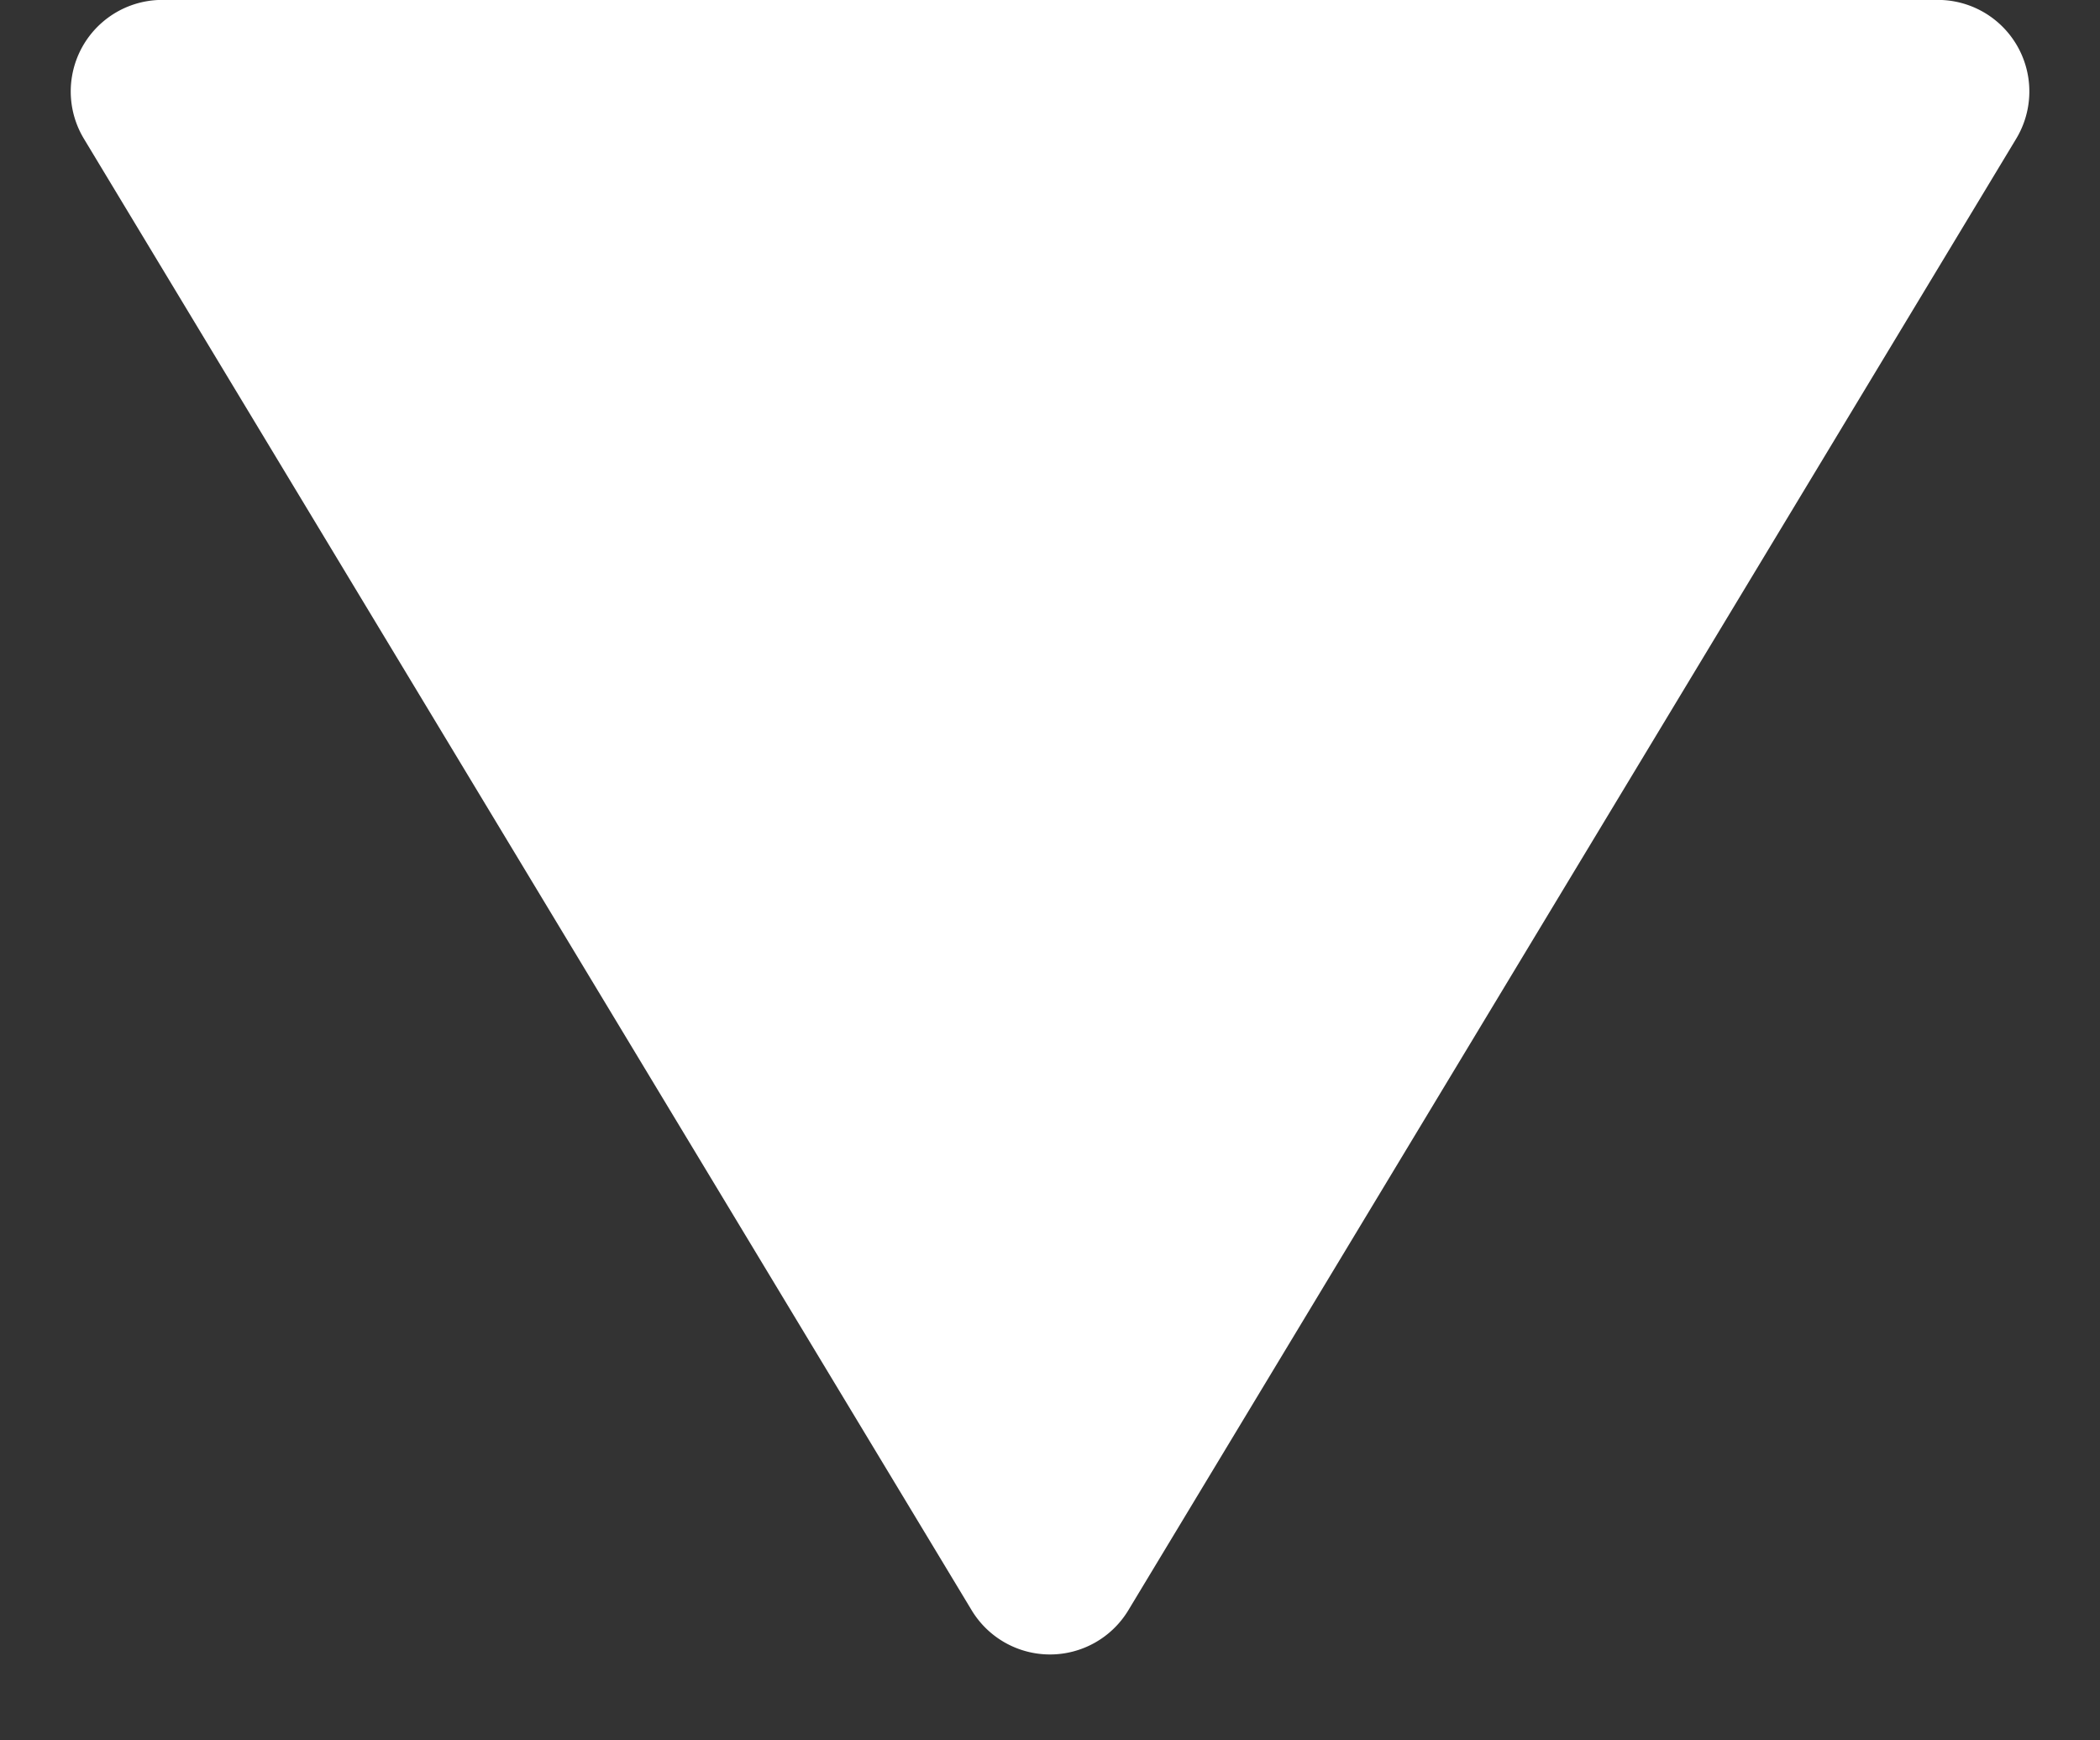
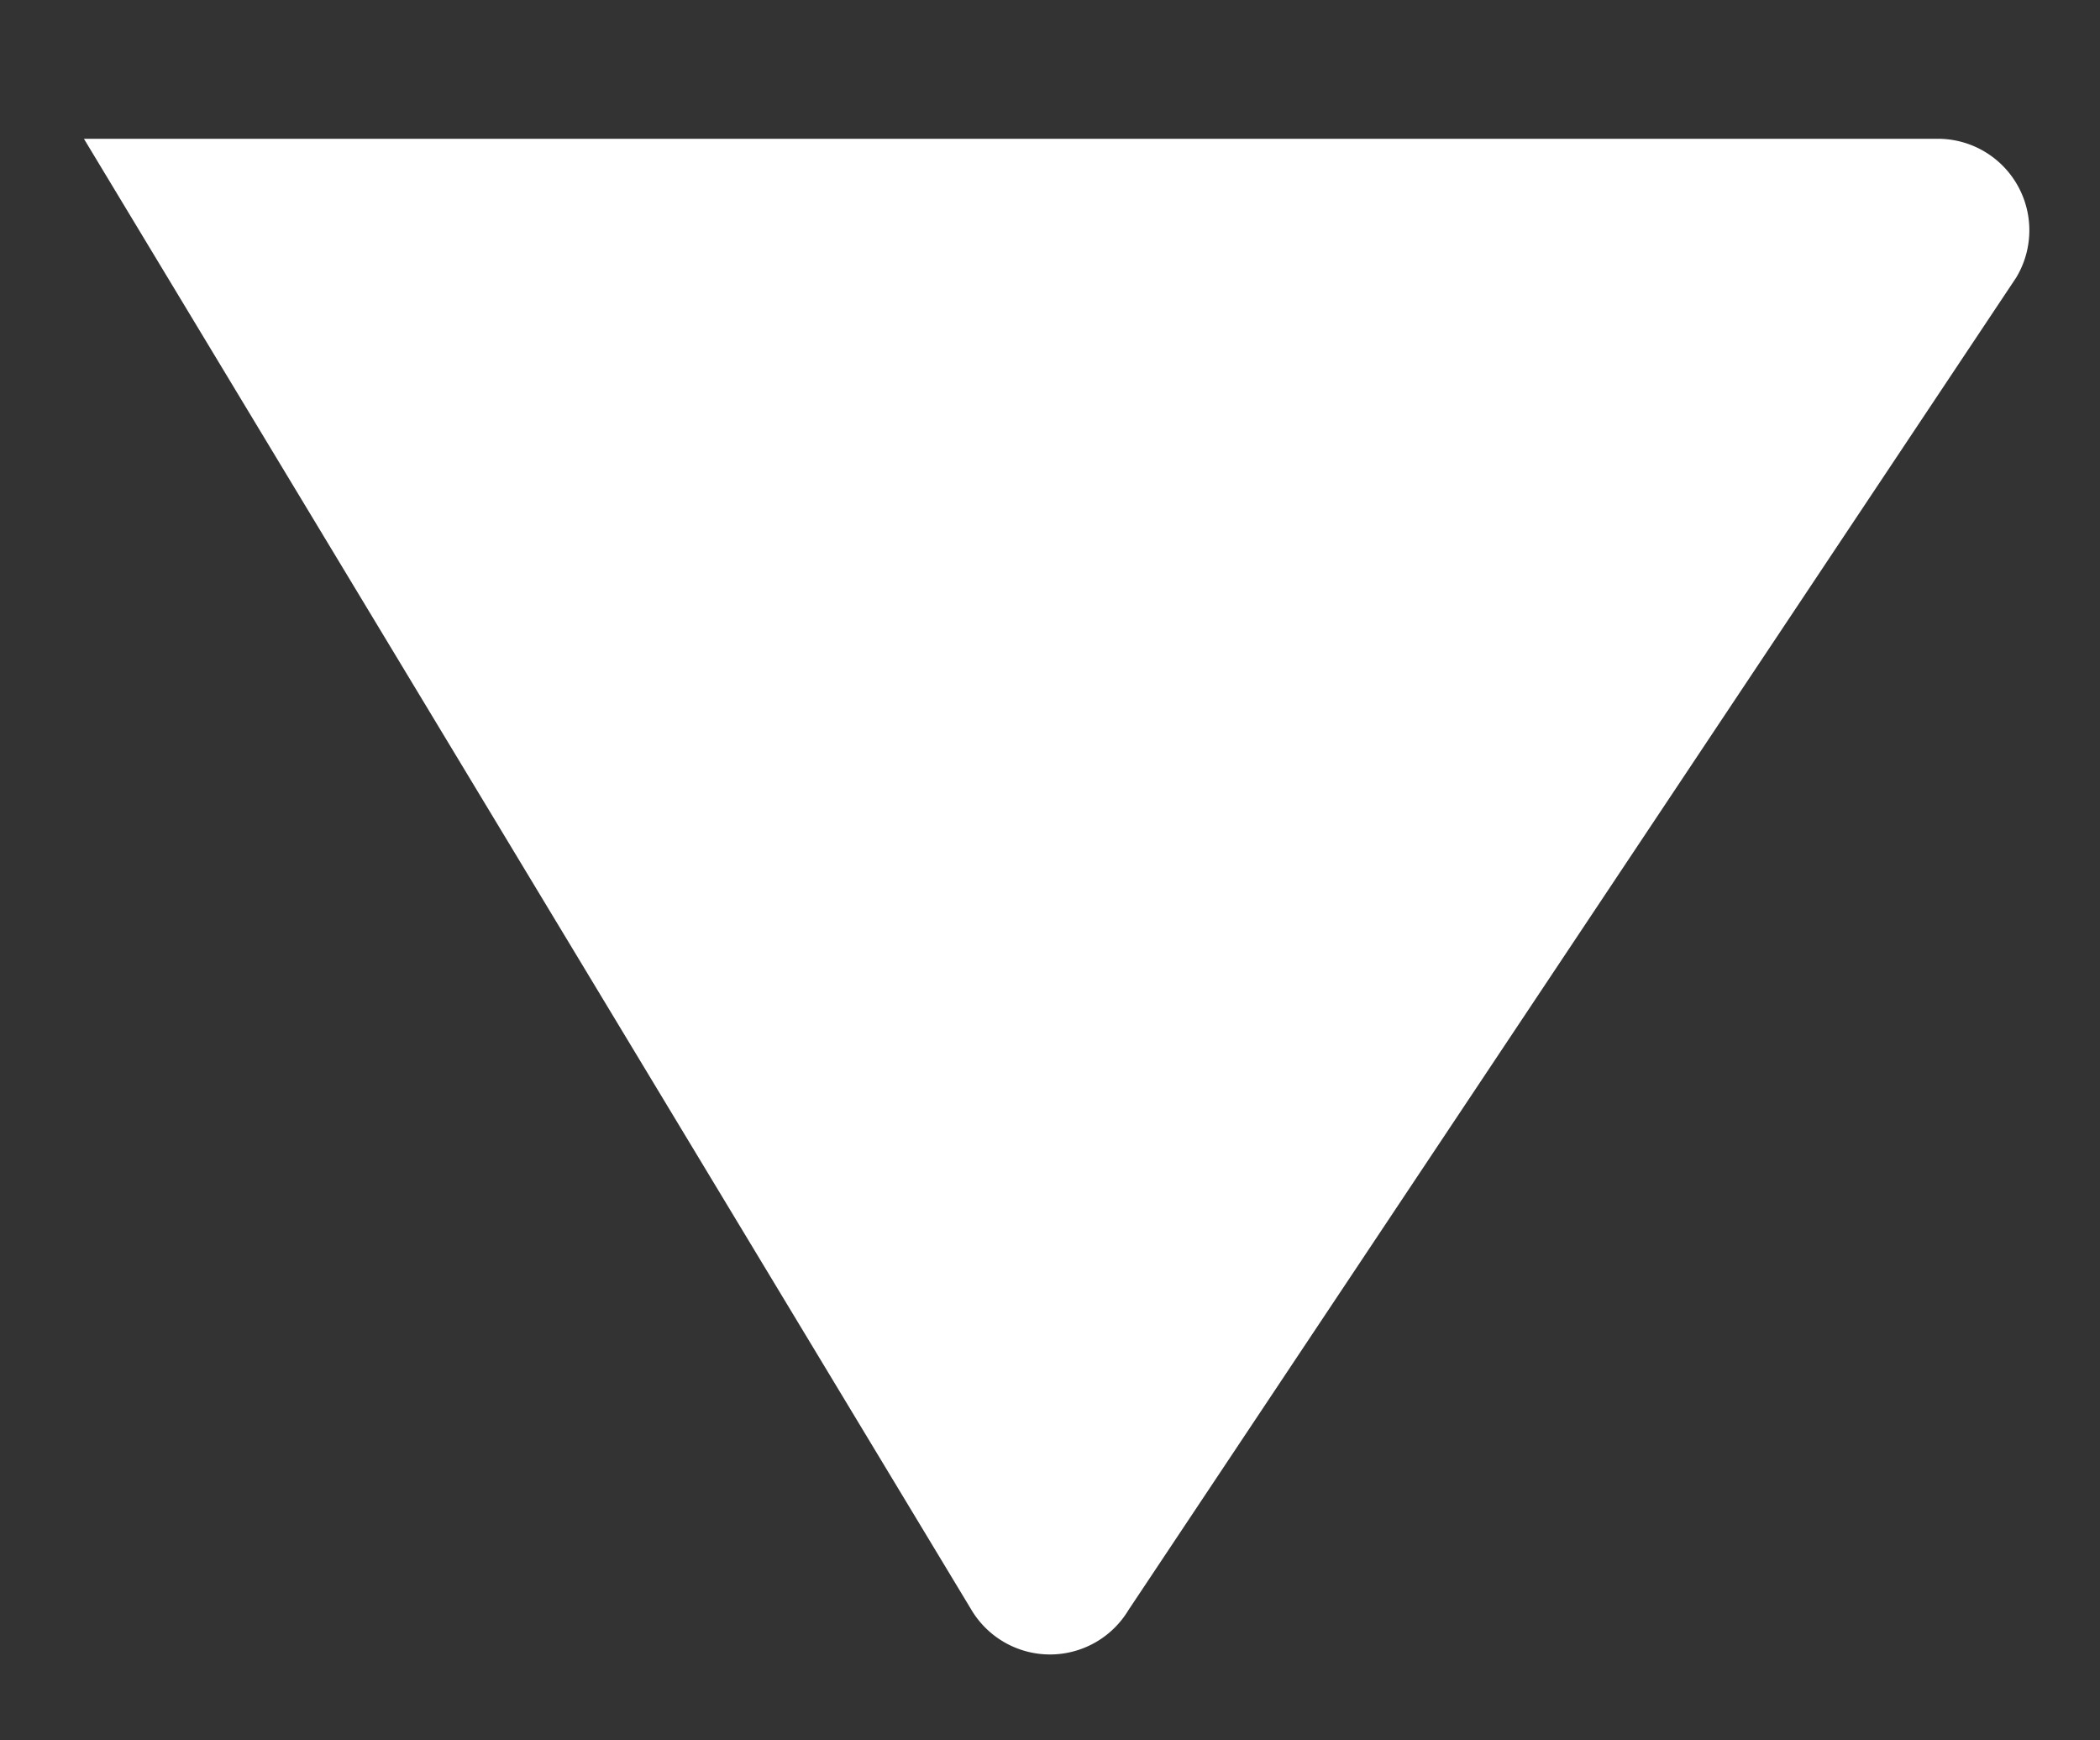
<svg xmlns="http://www.w3.org/2000/svg" width="22.946" height="19.01" viewBox="0 0 22.946 19.01">
  <rect x="0" y="0" width="22.946" height="19.01" fill="#333333" stroke="none" />
-   <path id="Polygon_13" data-name="Polygon 13" d="M10.617,1.419a1,1,0,0,1,1.712,0l9.7,16.075a1,1,0,0,1-.856,1.517H1.772a1,1,0,0,1-.856-1.517Z" transform="translate(22.946 19.01) rotate(180)" fill="#ffffff" />
+   <path id="Polygon_13" data-name="Polygon 13" d="M10.617,1.419a1,1,0,0,1,1.712,0l9.7,16.075H1.772a1,1,0,0,1-.856-1.517Z" transform="translate(22.946 19.01) rotate(180)" fill="#ffffff" />
</svg>